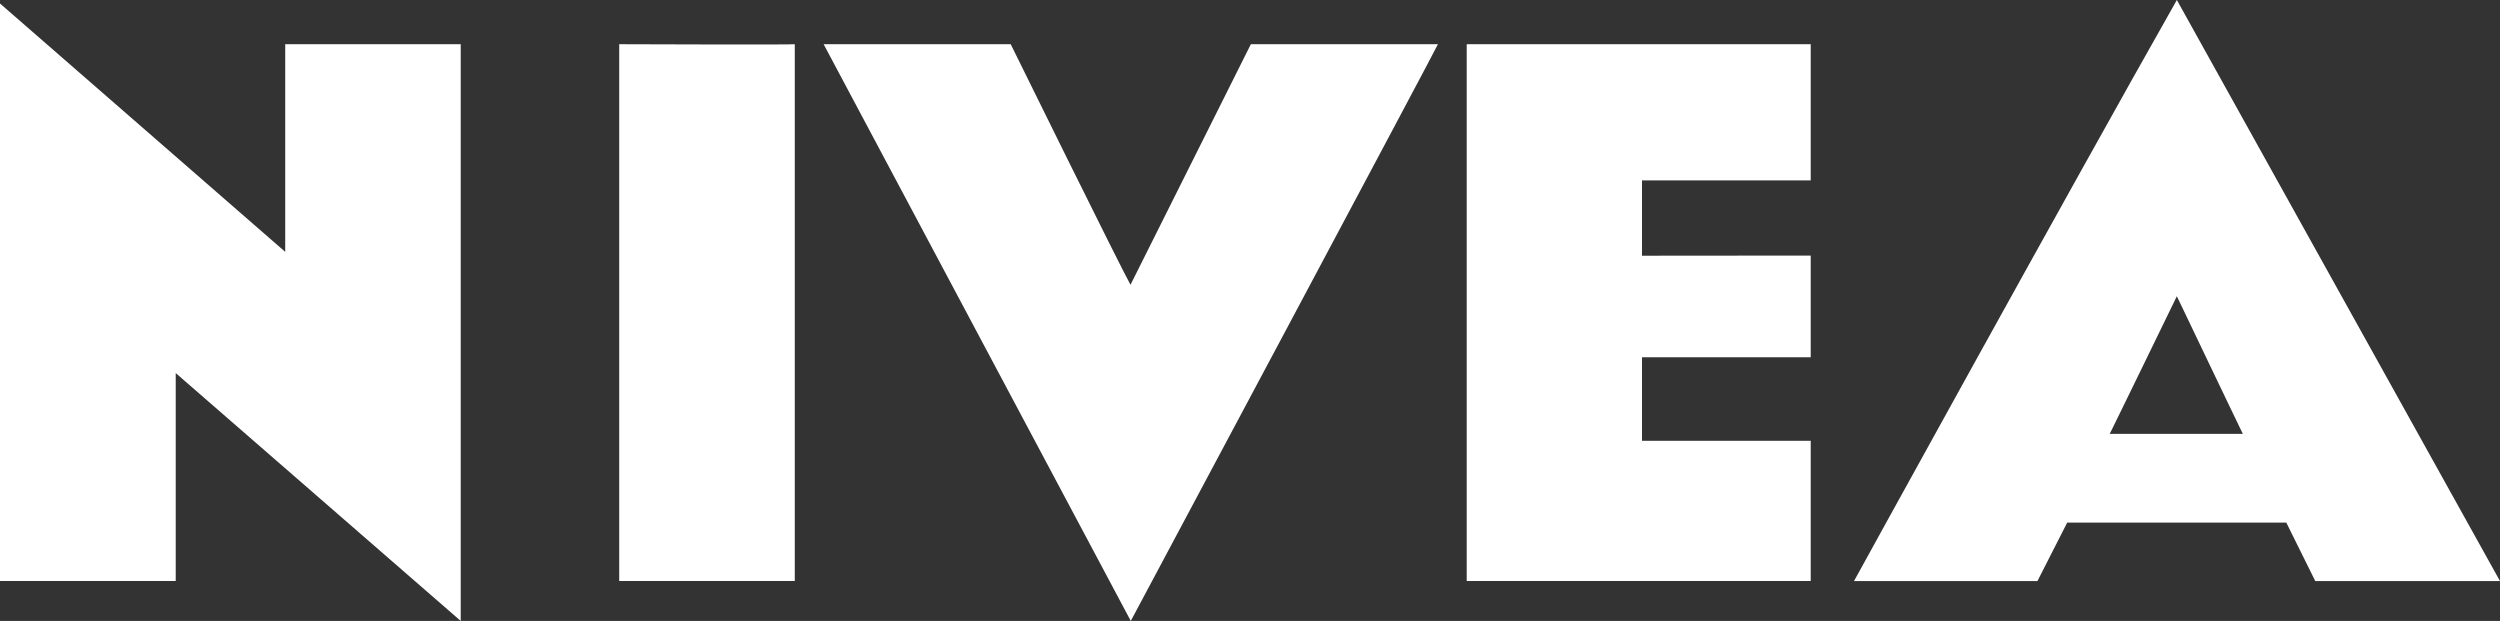
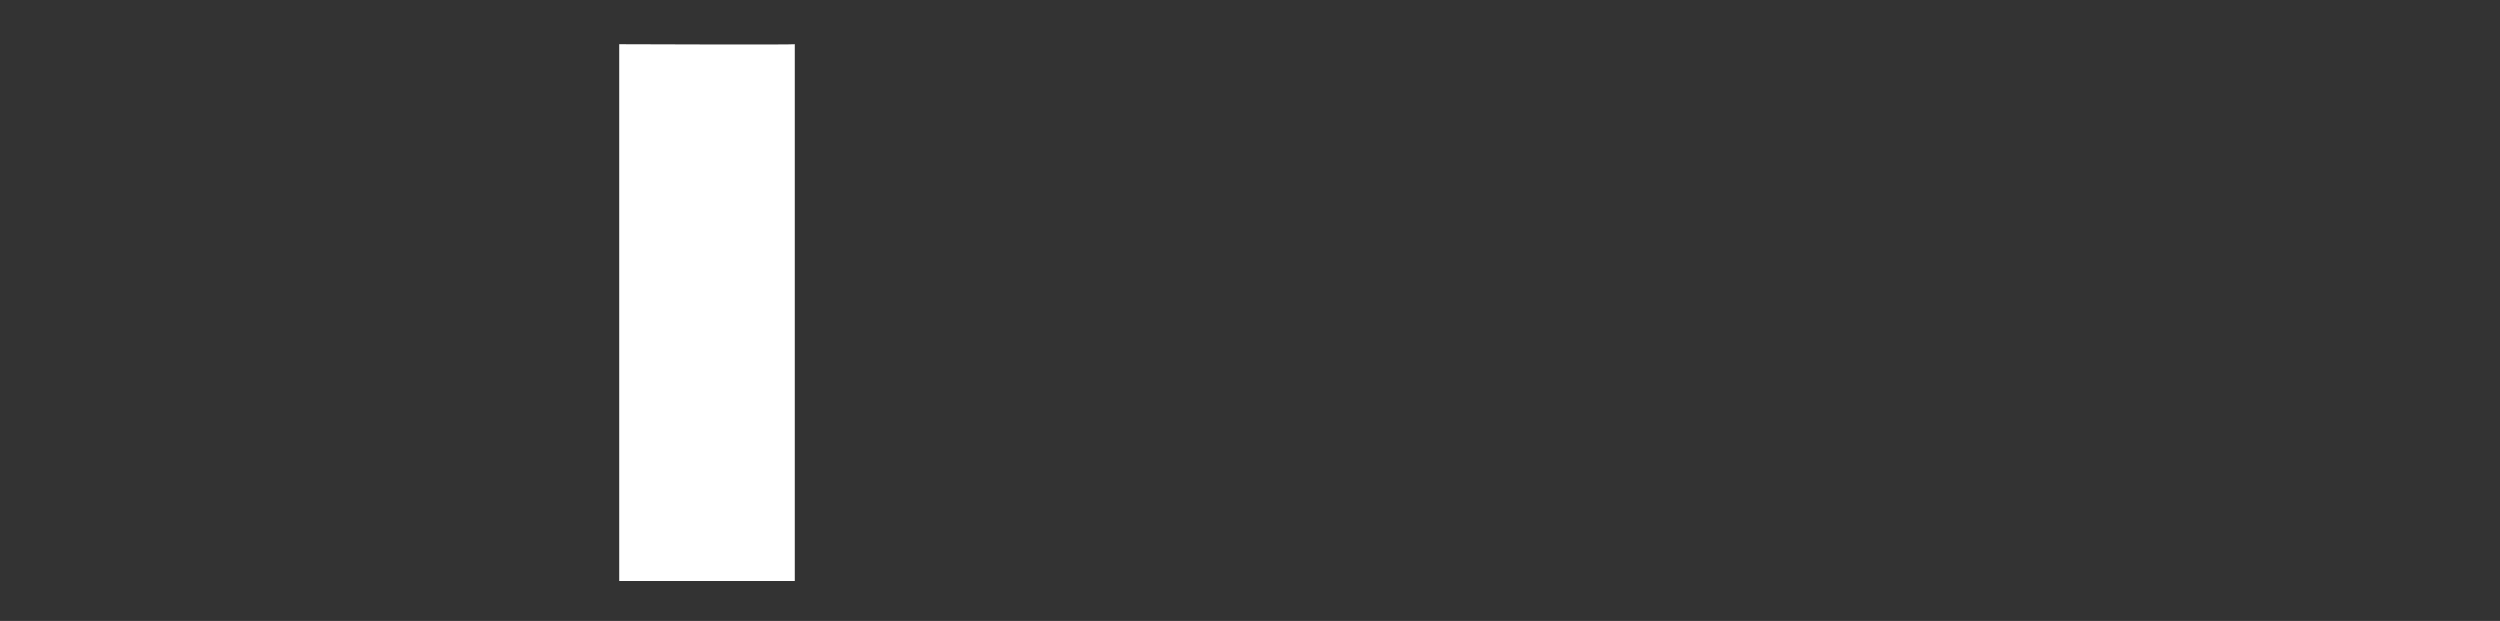
<svg xmlns="http://www.w3.org/2000/svg" width="350" height="86.93" viewBox="0 0 350 86.93">
  <rect x="0" y="0" width="350" height="86.93" fill="#333333" stroke="none" />
  <defs>
    <style>      .cls-1 {        fill: #fff;      }    </style>
  </defs>
  <g id="Layer_2" data-name="Layer 2">
    <g id="Layer_1-2" data-name="Layer 1">
      <g>
-         <polygon class="cls-1" points="253.5 25.26 229.88 25.26 229.88 35.8 253.5 35.78 253.5 50.02 229.88 50.02 229.88 61.71 253.5 61.71 253.5 81.34 205.34 81.34 205.34 6.19 253.5 6.19 253.5 25.26" />
-         <path class="cls-1" d="M158.27,39.87,175.12,6.19h26.19c.1,0-43,80.74-43,80.74l-43-80.74H141.5s15.43,31.33,16.77,33.68" />
        <path class="cls-1" d="M111.27,81.34H86.69V6.19s24.58.09,24.58,0Z" />
-         <polygon class="cls-1" points="39.93 35.26 39.93 6.19 64.5 6.19 64.5 86.93 24.6 52.23 24.6 81.34 0 81.34 0 0.49 39.93 35.26" />
-         <path class="cls-1" d="M304.76,0c-15.23,26.88-45.2,81.35-45.2,81.35h25.68l4.17-8.19h30.67l4.06,8.19H350Zm-9.4,60.74c0,.06,9.4-19.27,9.4-19.27S314,60.8,314,60.74Z" />
      </g>
    </g>
  </g>
</svg>